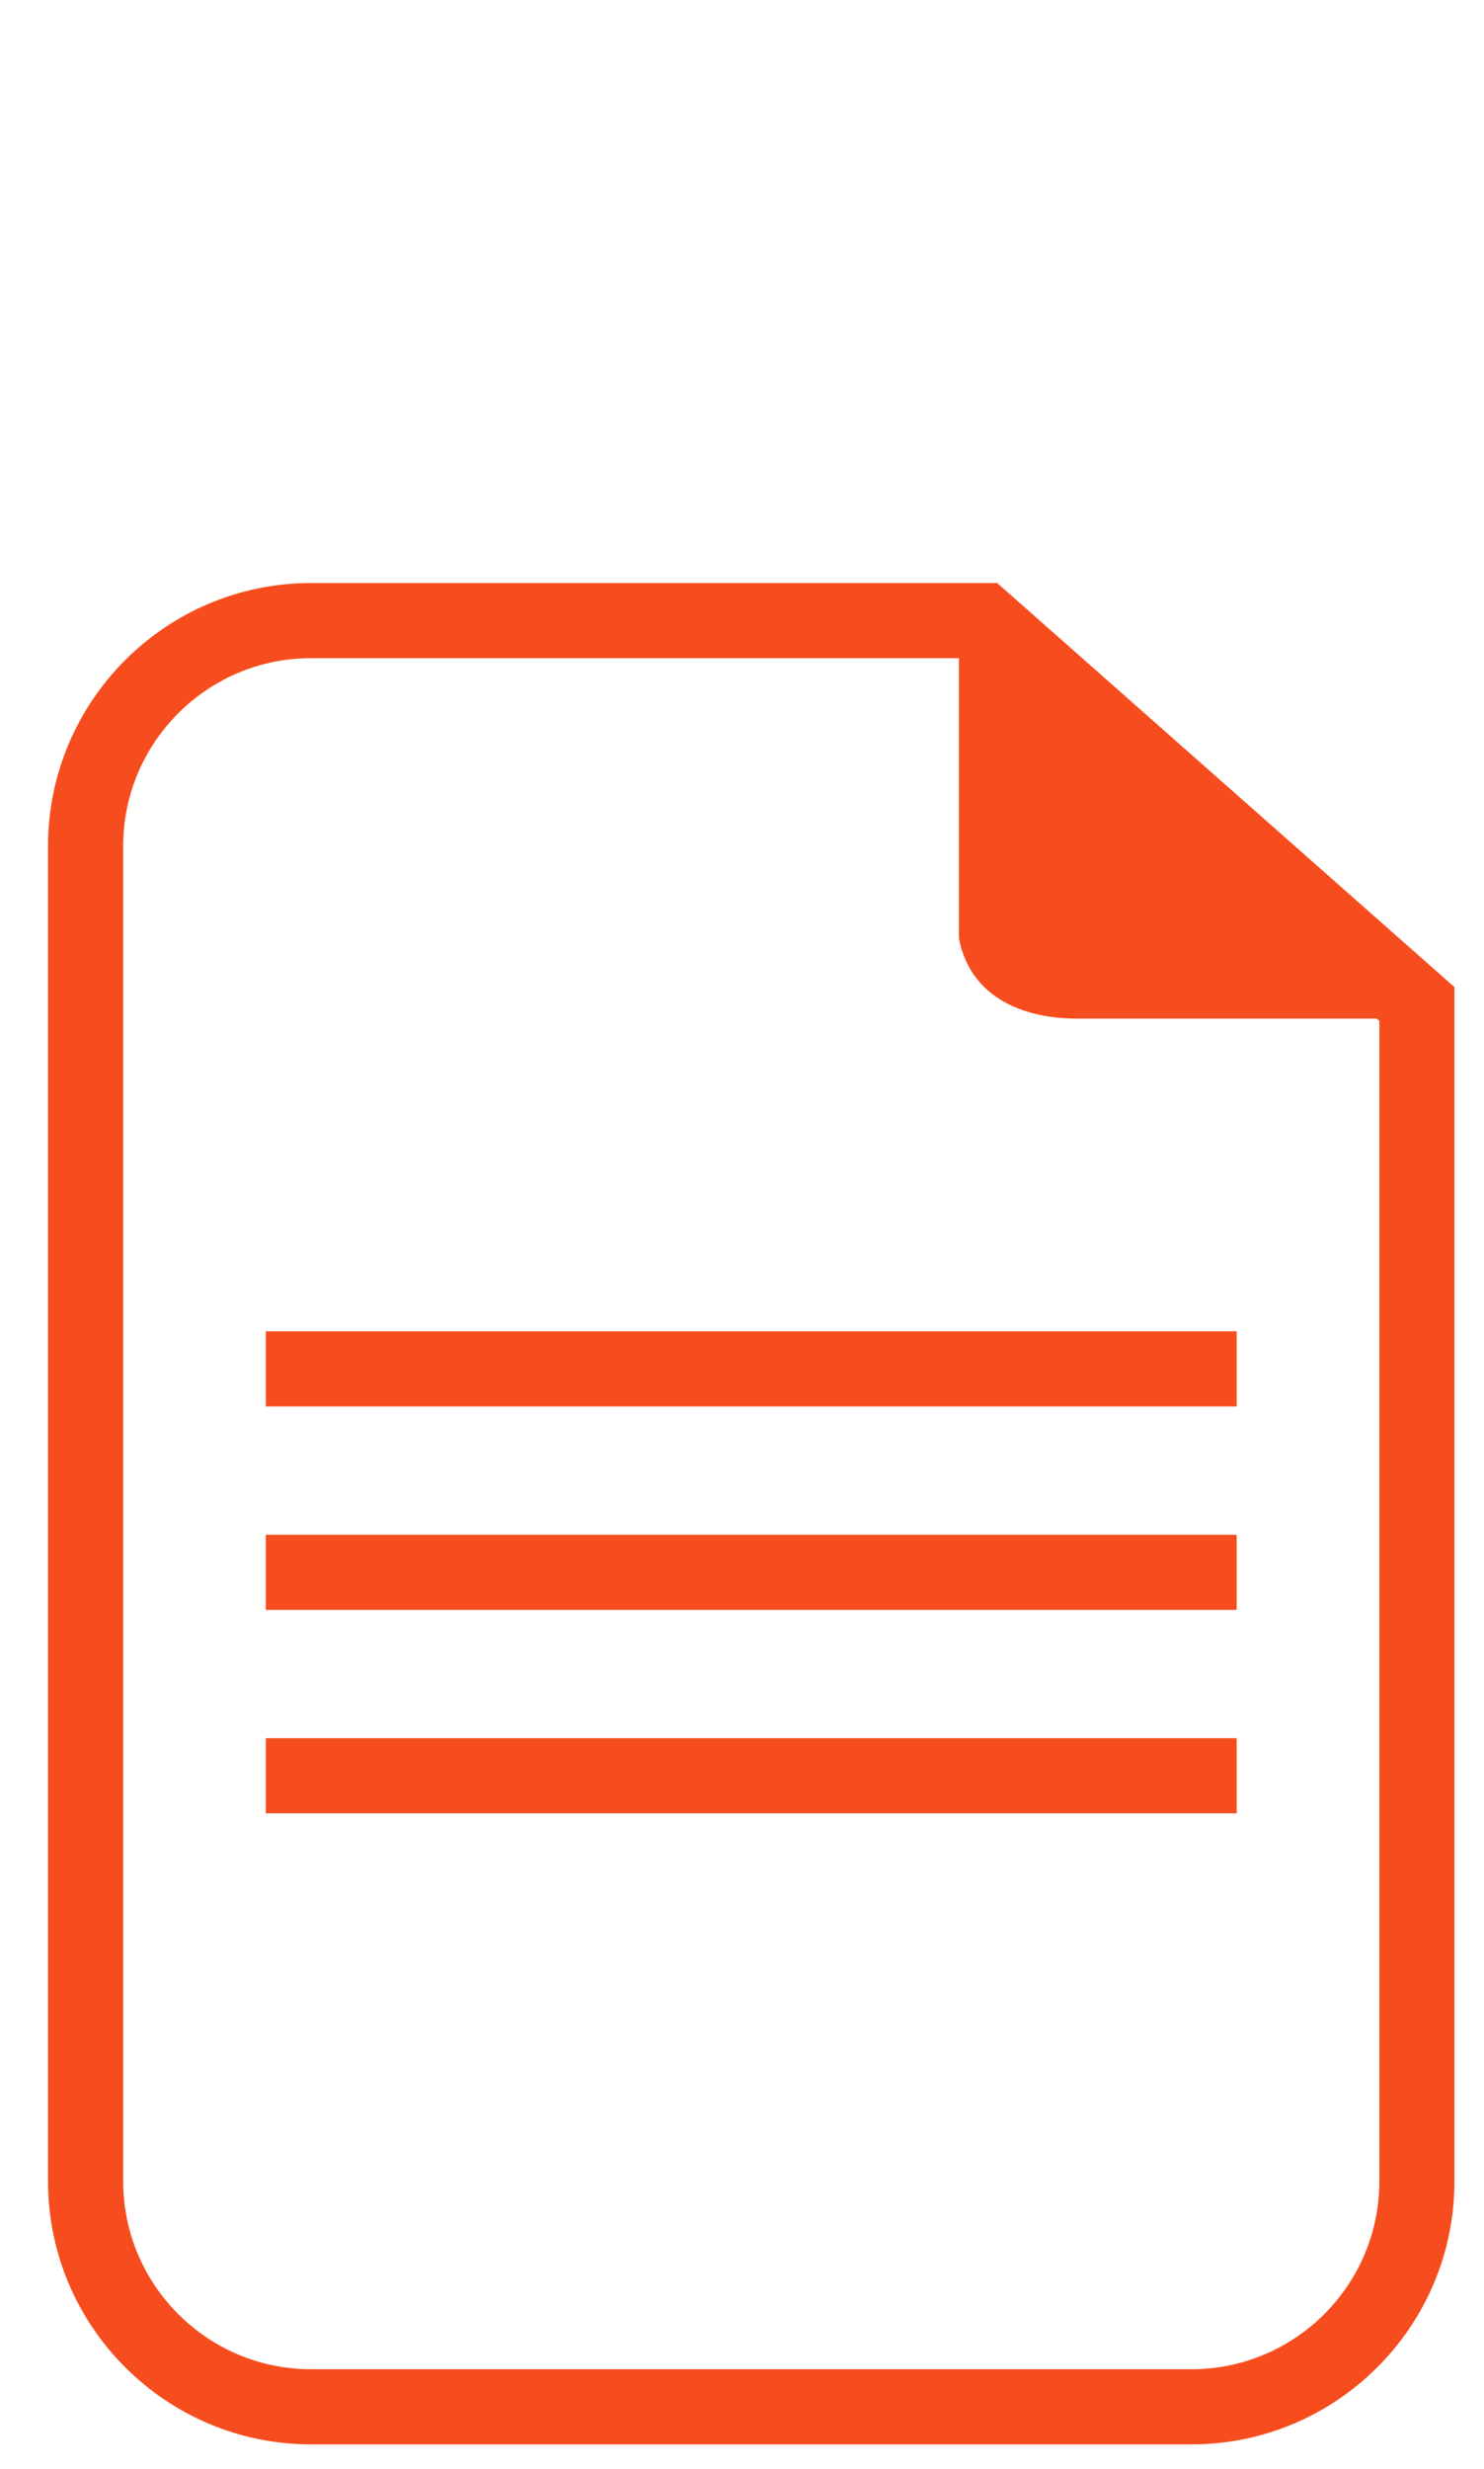
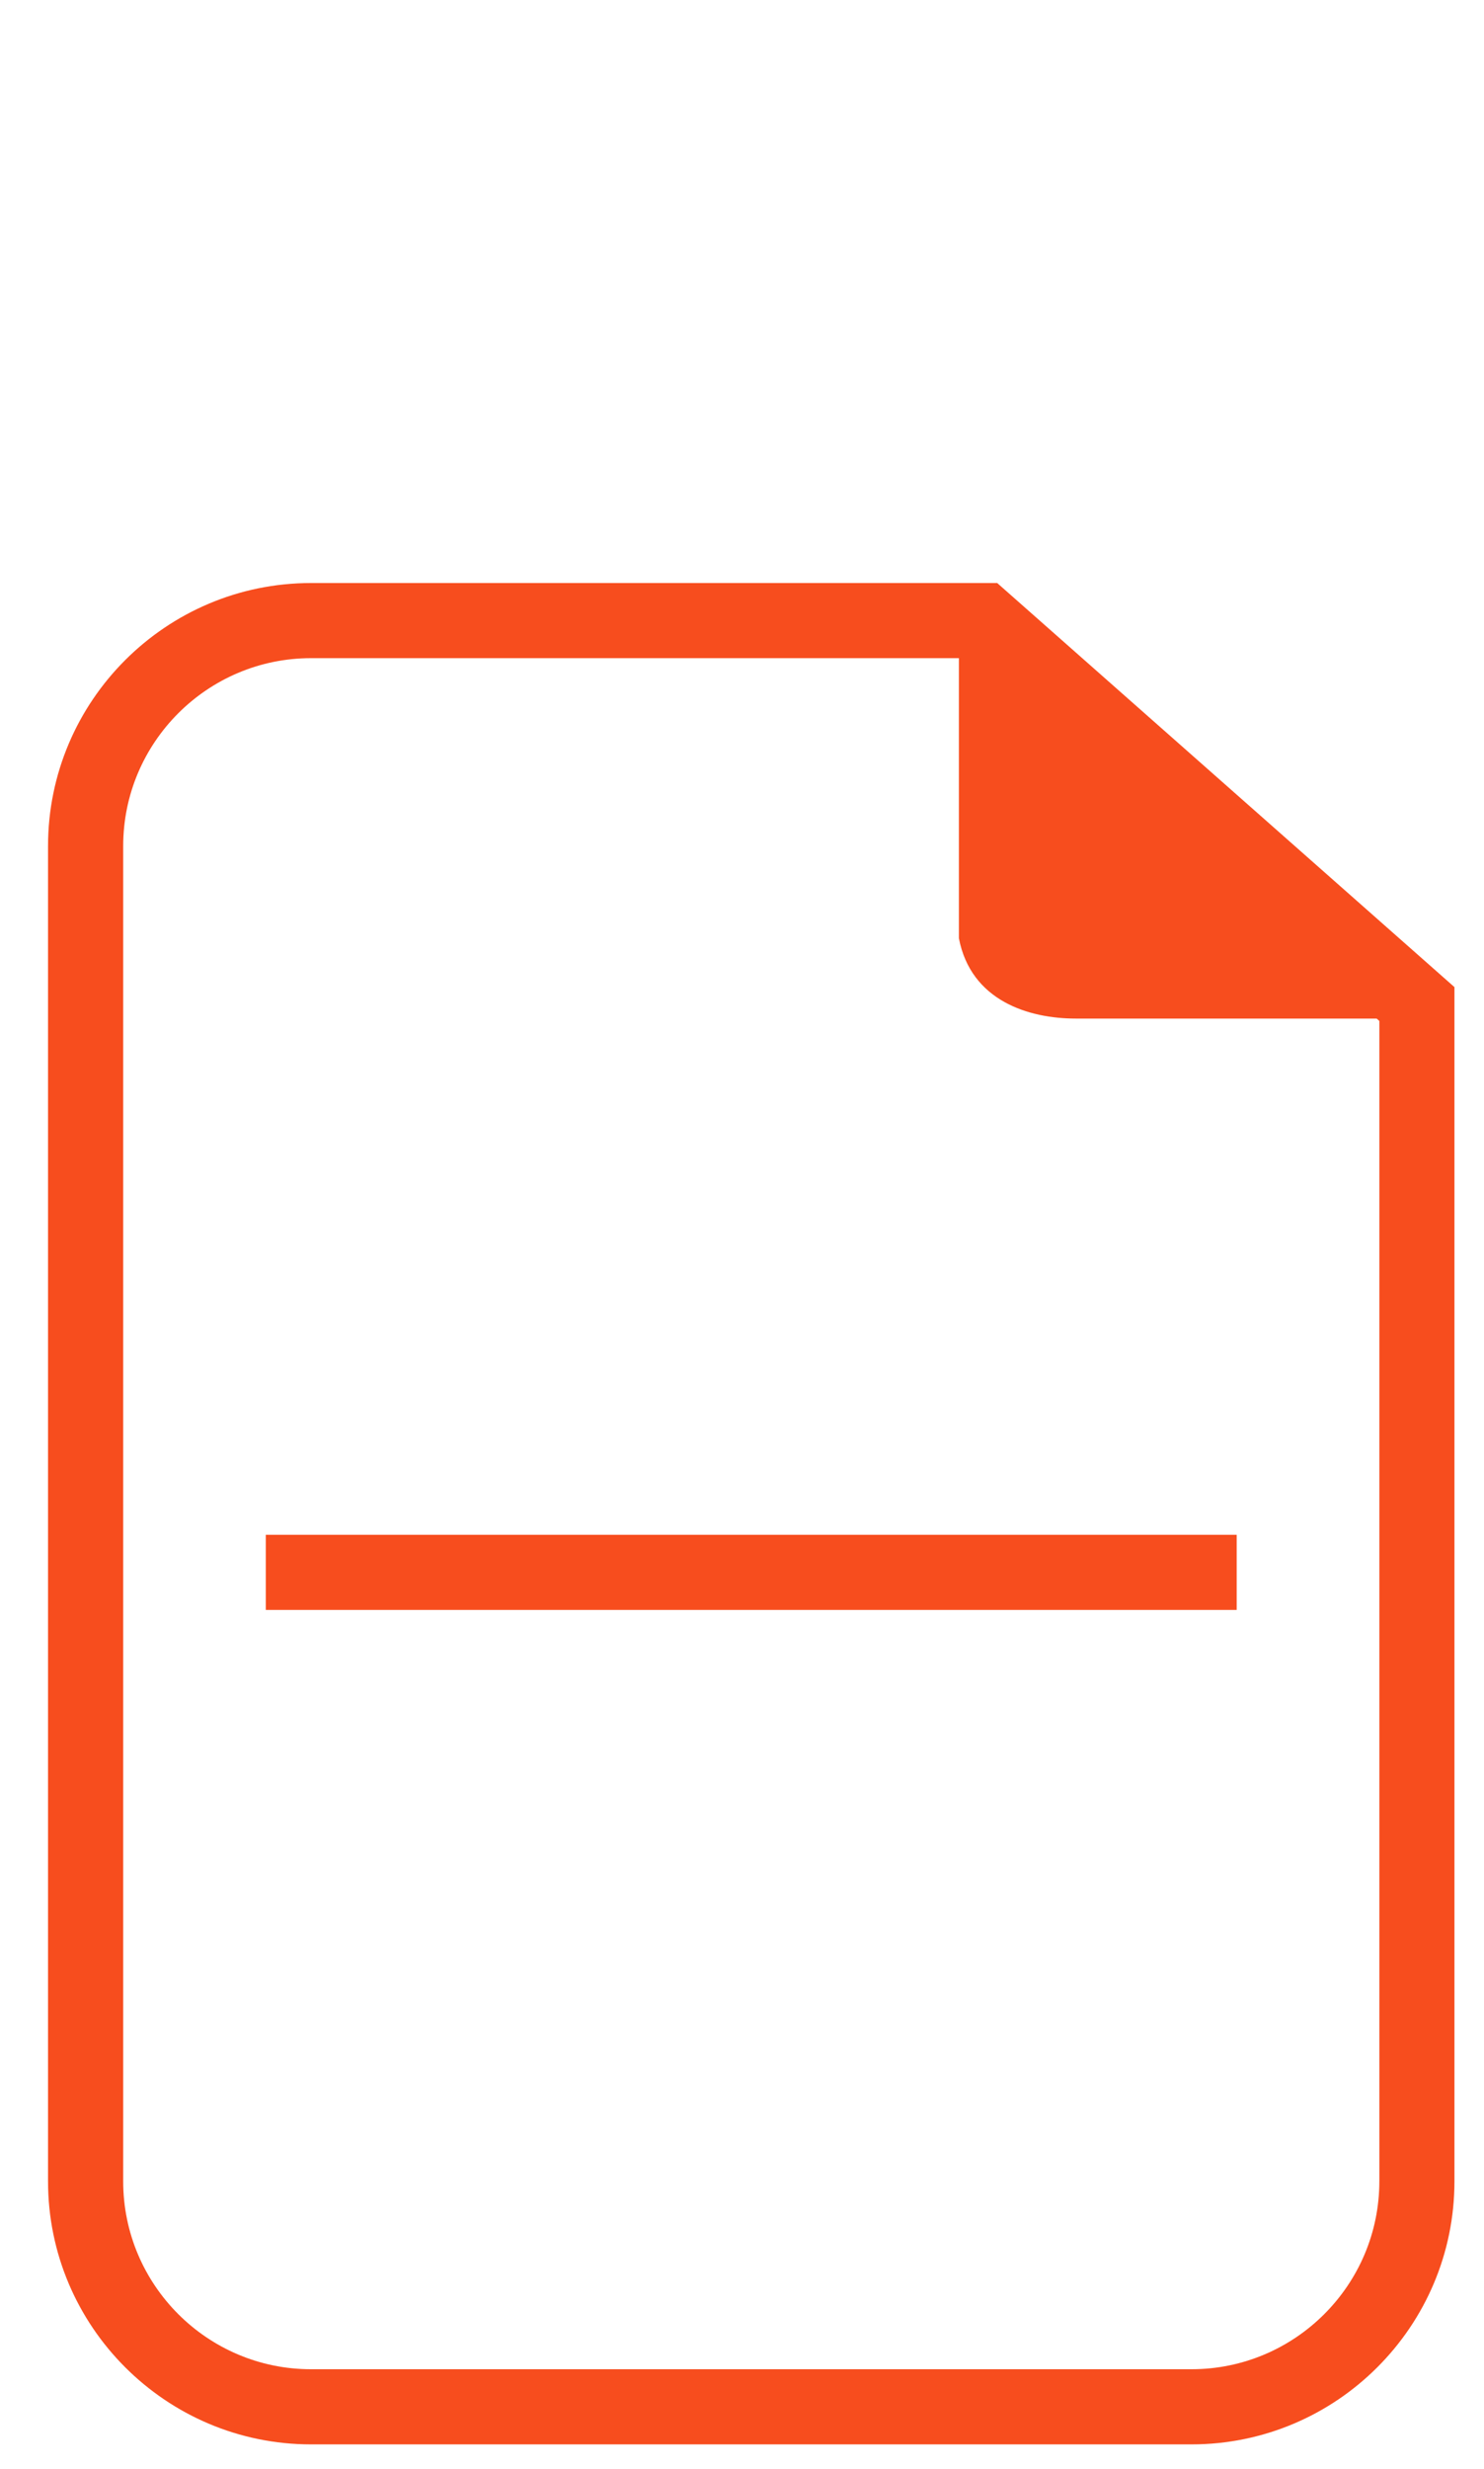
<svg xmlns="http://www.w3.org/2000/svg" version="1.1" id="Layer_1" x="0px" y="0px" width="95px" height="157.999px" viewBox="0 0 95 157.999" enable-background="new 0 0 95 157.999" xml:space="preserve">
  <g>
-     <rect x="17.015" y="85.197" fill="#F74D1E" width="62.154" height="4.809" />
    <rect x="17.015" y="98.216" fill="#F74D1E" width="62.154" height="4.81" />
-     <rect x="17.015" y="111.236" fill="#F74D1E" width="62.154" height="4.809" />
    <path fill="#F74D1E" d="M63.837,37.311H19.908c-9.28,0-16.833,7.55-16.833,16.831v85.454c0,9.282,7.553,16.833,16.833,16.833   h56.367c9.282,0,16.833-7.551,16.833-16.833V63.17L63.837,37.311z M88.3,139.596c0,6.63-5.396,12.024-12.024,12.024H19.908   c-6.627,0-12.022-5.395-12.022-12.024V54.142c0-6.629,5.396-12.023,12.022-12.023h41.477v17.928   c0.772,4.005,4.474,5.137,7.478,5.137h19.264l0.174,0.153V139.596z" />
  </g>
</svg>